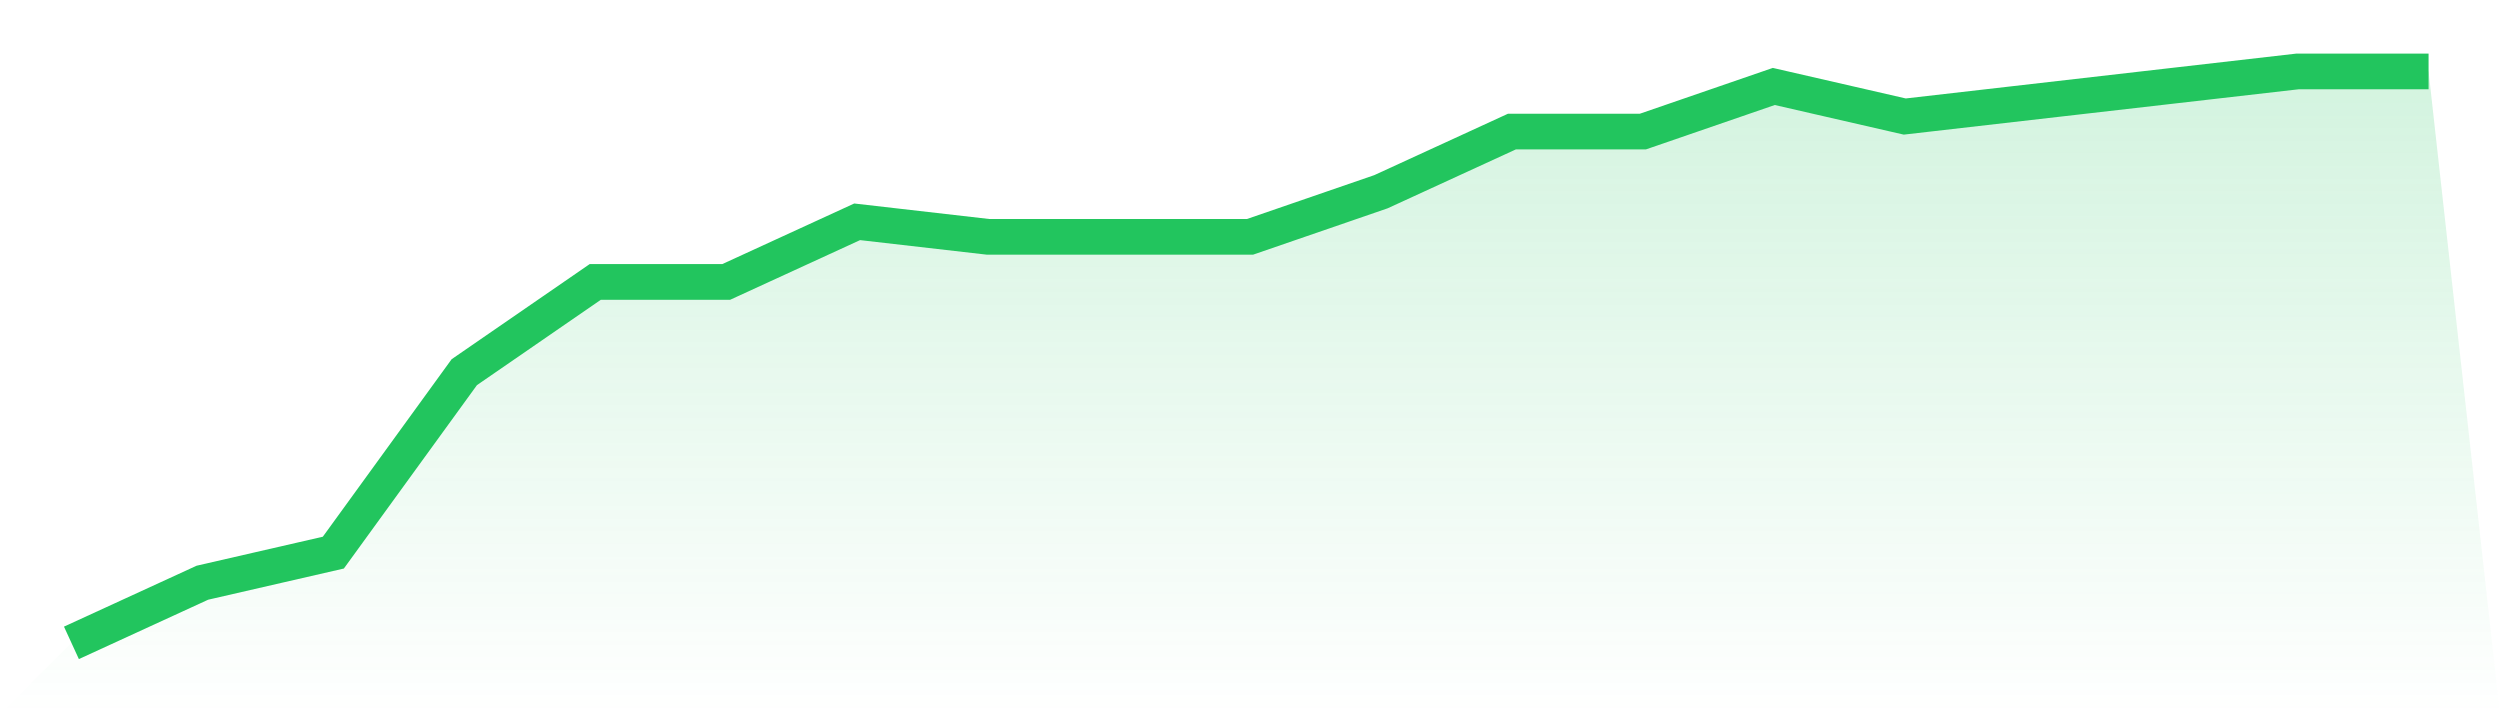
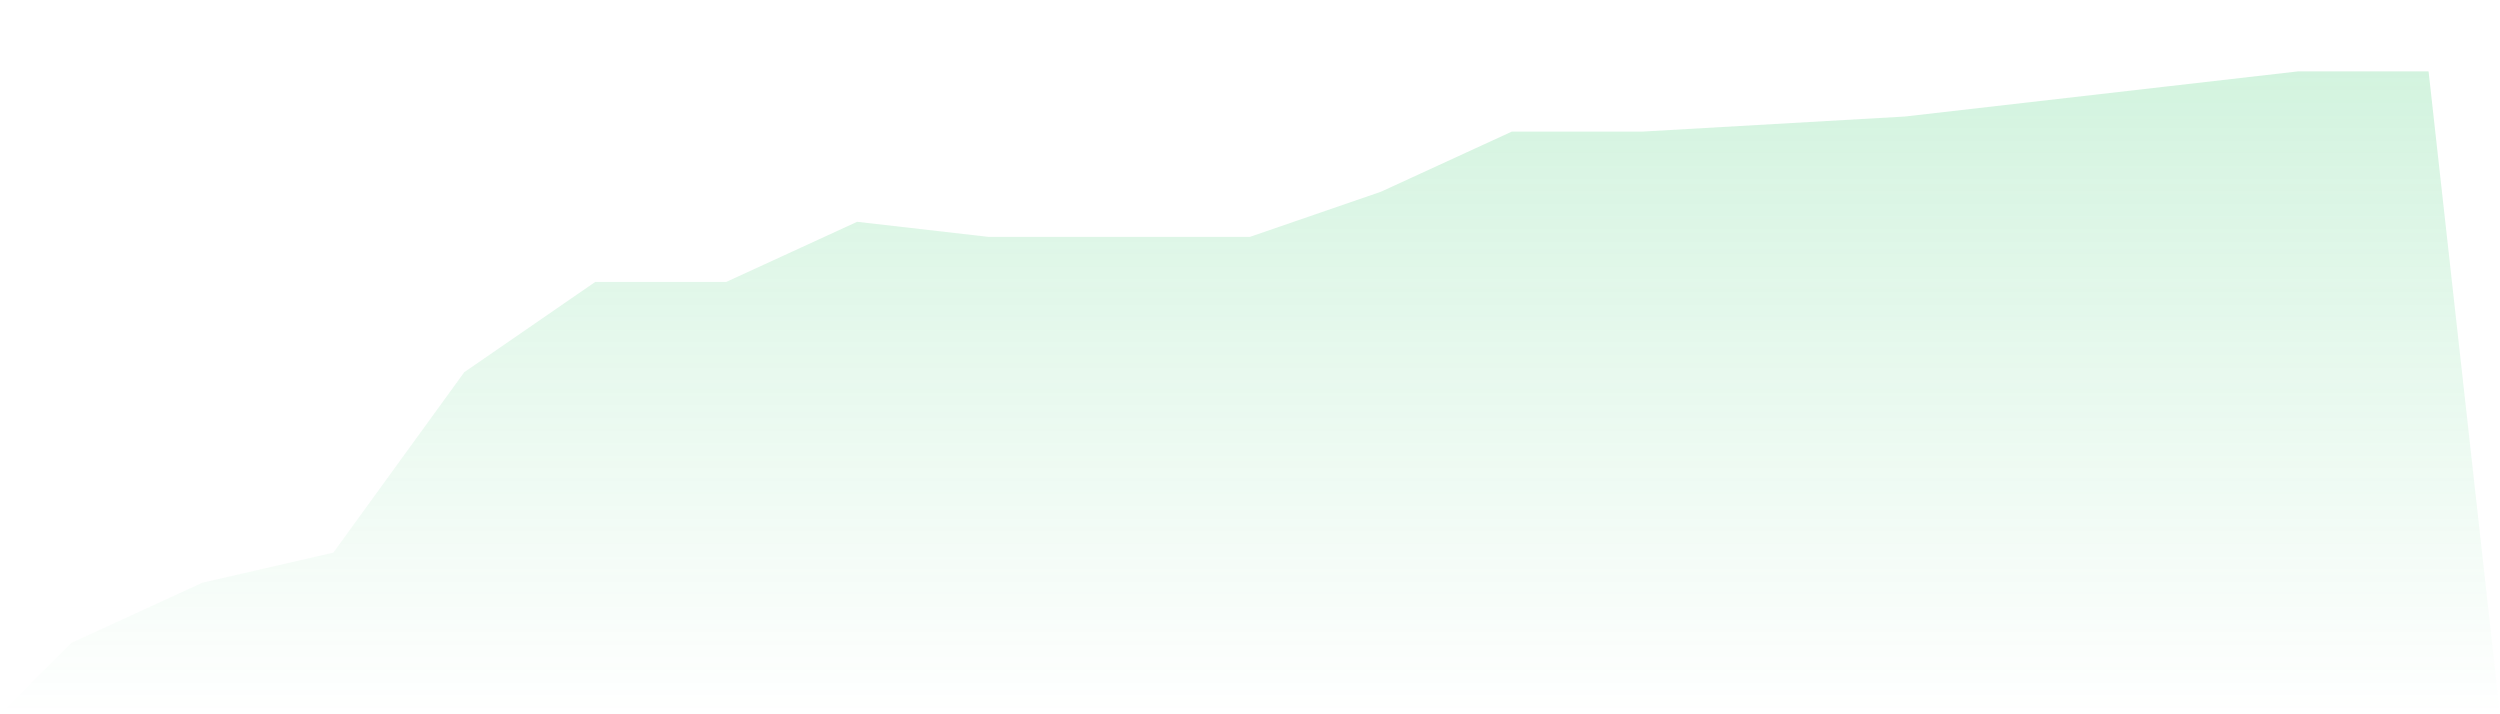
<svg xmlns="http://www.w3.org/2000/svg" viewBox="0 0 140 40">
  <defs>
    <linearGradient id="gradient" x1="0" x2="0" y1="0" y2="1">
      <stop offset="0%" stop-color="#22c55e" stop-opacity="0.2" />
      <stop offset="100%" stop-color="#22c55e" stop-opacity="0" />
    </linearGradient>
  </defs>
-   <path d="M4,36 L4,36 L11.333,32.632 L18.667,30.947 L26,20.842 L33.333,15.789 L40.667,15.789 L48,12.421 L55.333,13.263 L62.667,13.263 L70,13.263 L77.333,10.737 L84.667,7.368 L92,7.368 L99.333,4.842 L106.667,6.526 L114,5.684 L121.333,4.842 L128.667,4 L136,4 L140,40 L0,40 z" fill="url(#gradient)" />
-   <path d="M4,36 L4,36 L11.333,32.632 L18.667,30.947 L26,20.842 L33.333,15.789 L40.667,15.789 L48,12.421 L55.333,13.263 L62.667,13.263 L70,13.263 L77.333,10.737 L84.667,7.368 L92,7.368 L99.333,4.842 L106.667,6.526 L114,5.684 L121.333,4.842 L128.667,4 L136,4" fill="none" stroke="#22c55e" stroke-width="2" />
+   <path d="M4,36 L4,36 L11.333,32.632 L18.667,30.947 L26,20.842 L33.333,15.789 L40.667,15.789 L48,12.421 L55.333,13.263 L62.667,13.263 L70,13.263 L77.333,10.737 L84.667,7.368 L92,7.368 L106.667,6.526 L114,5.684 L121.333,4.842 L128.667,4 L136,4 L140,40 L0,40 z" fill="url(#gradient)" />
</svg>